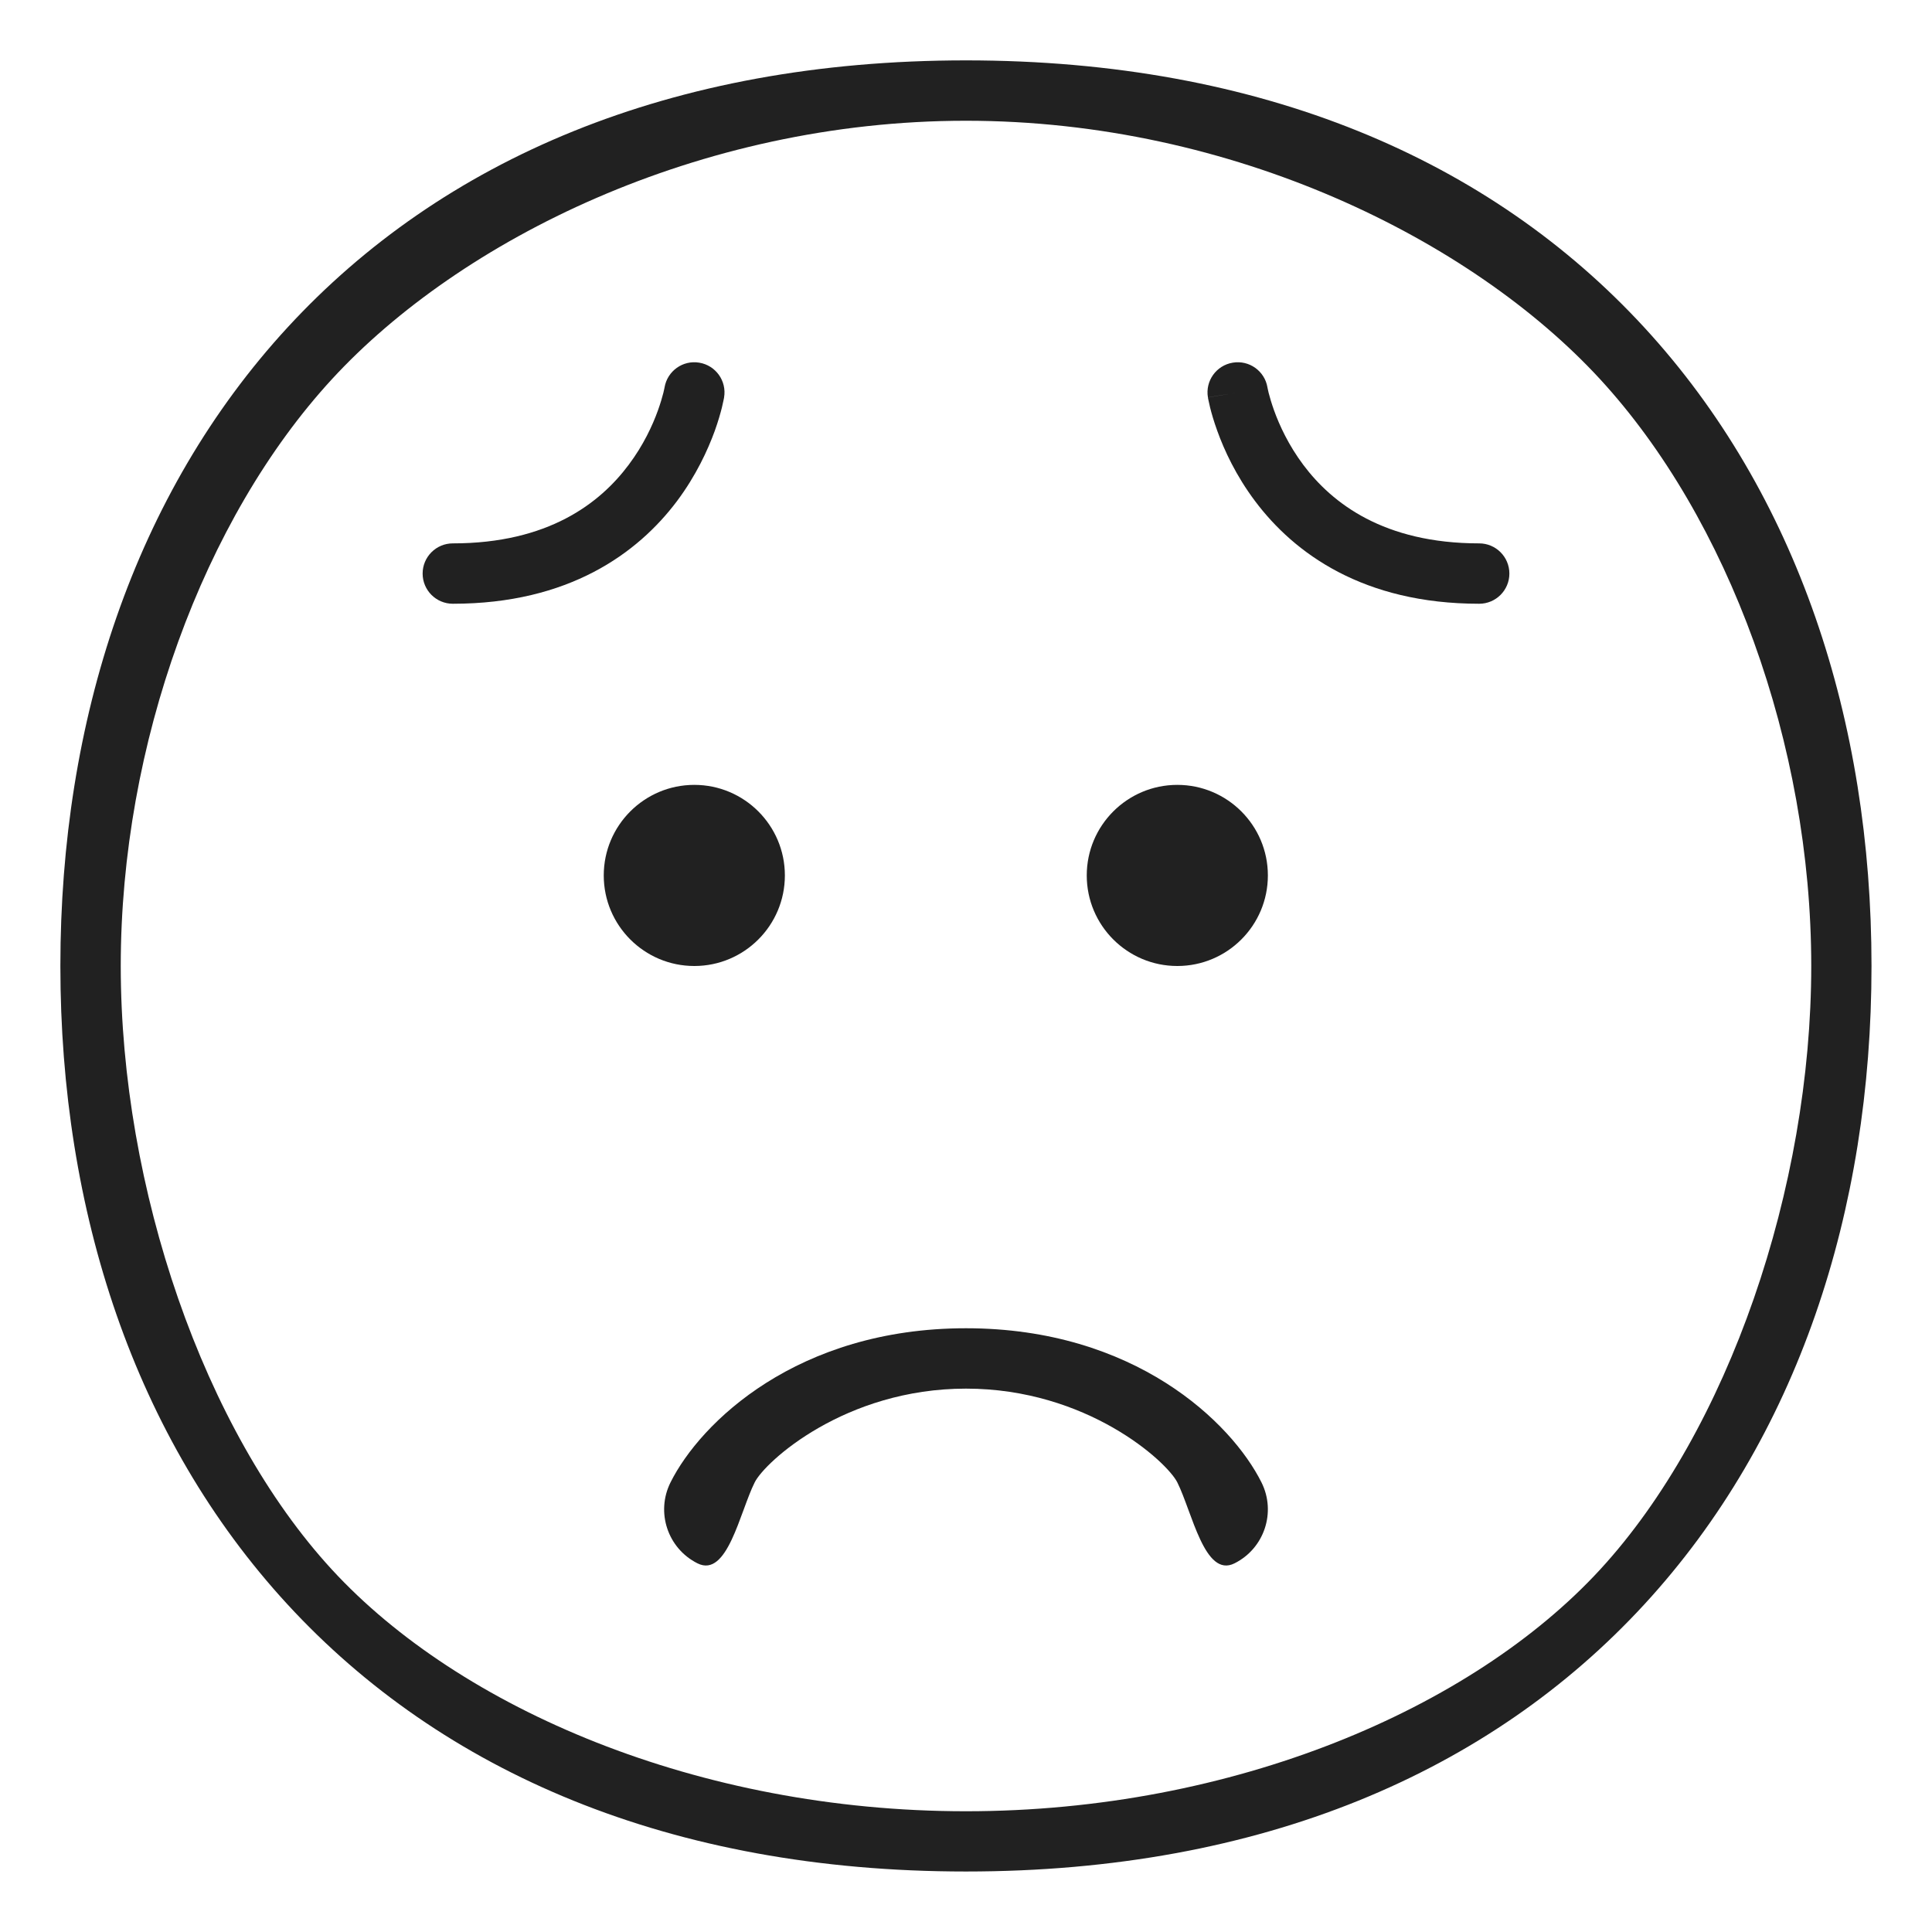
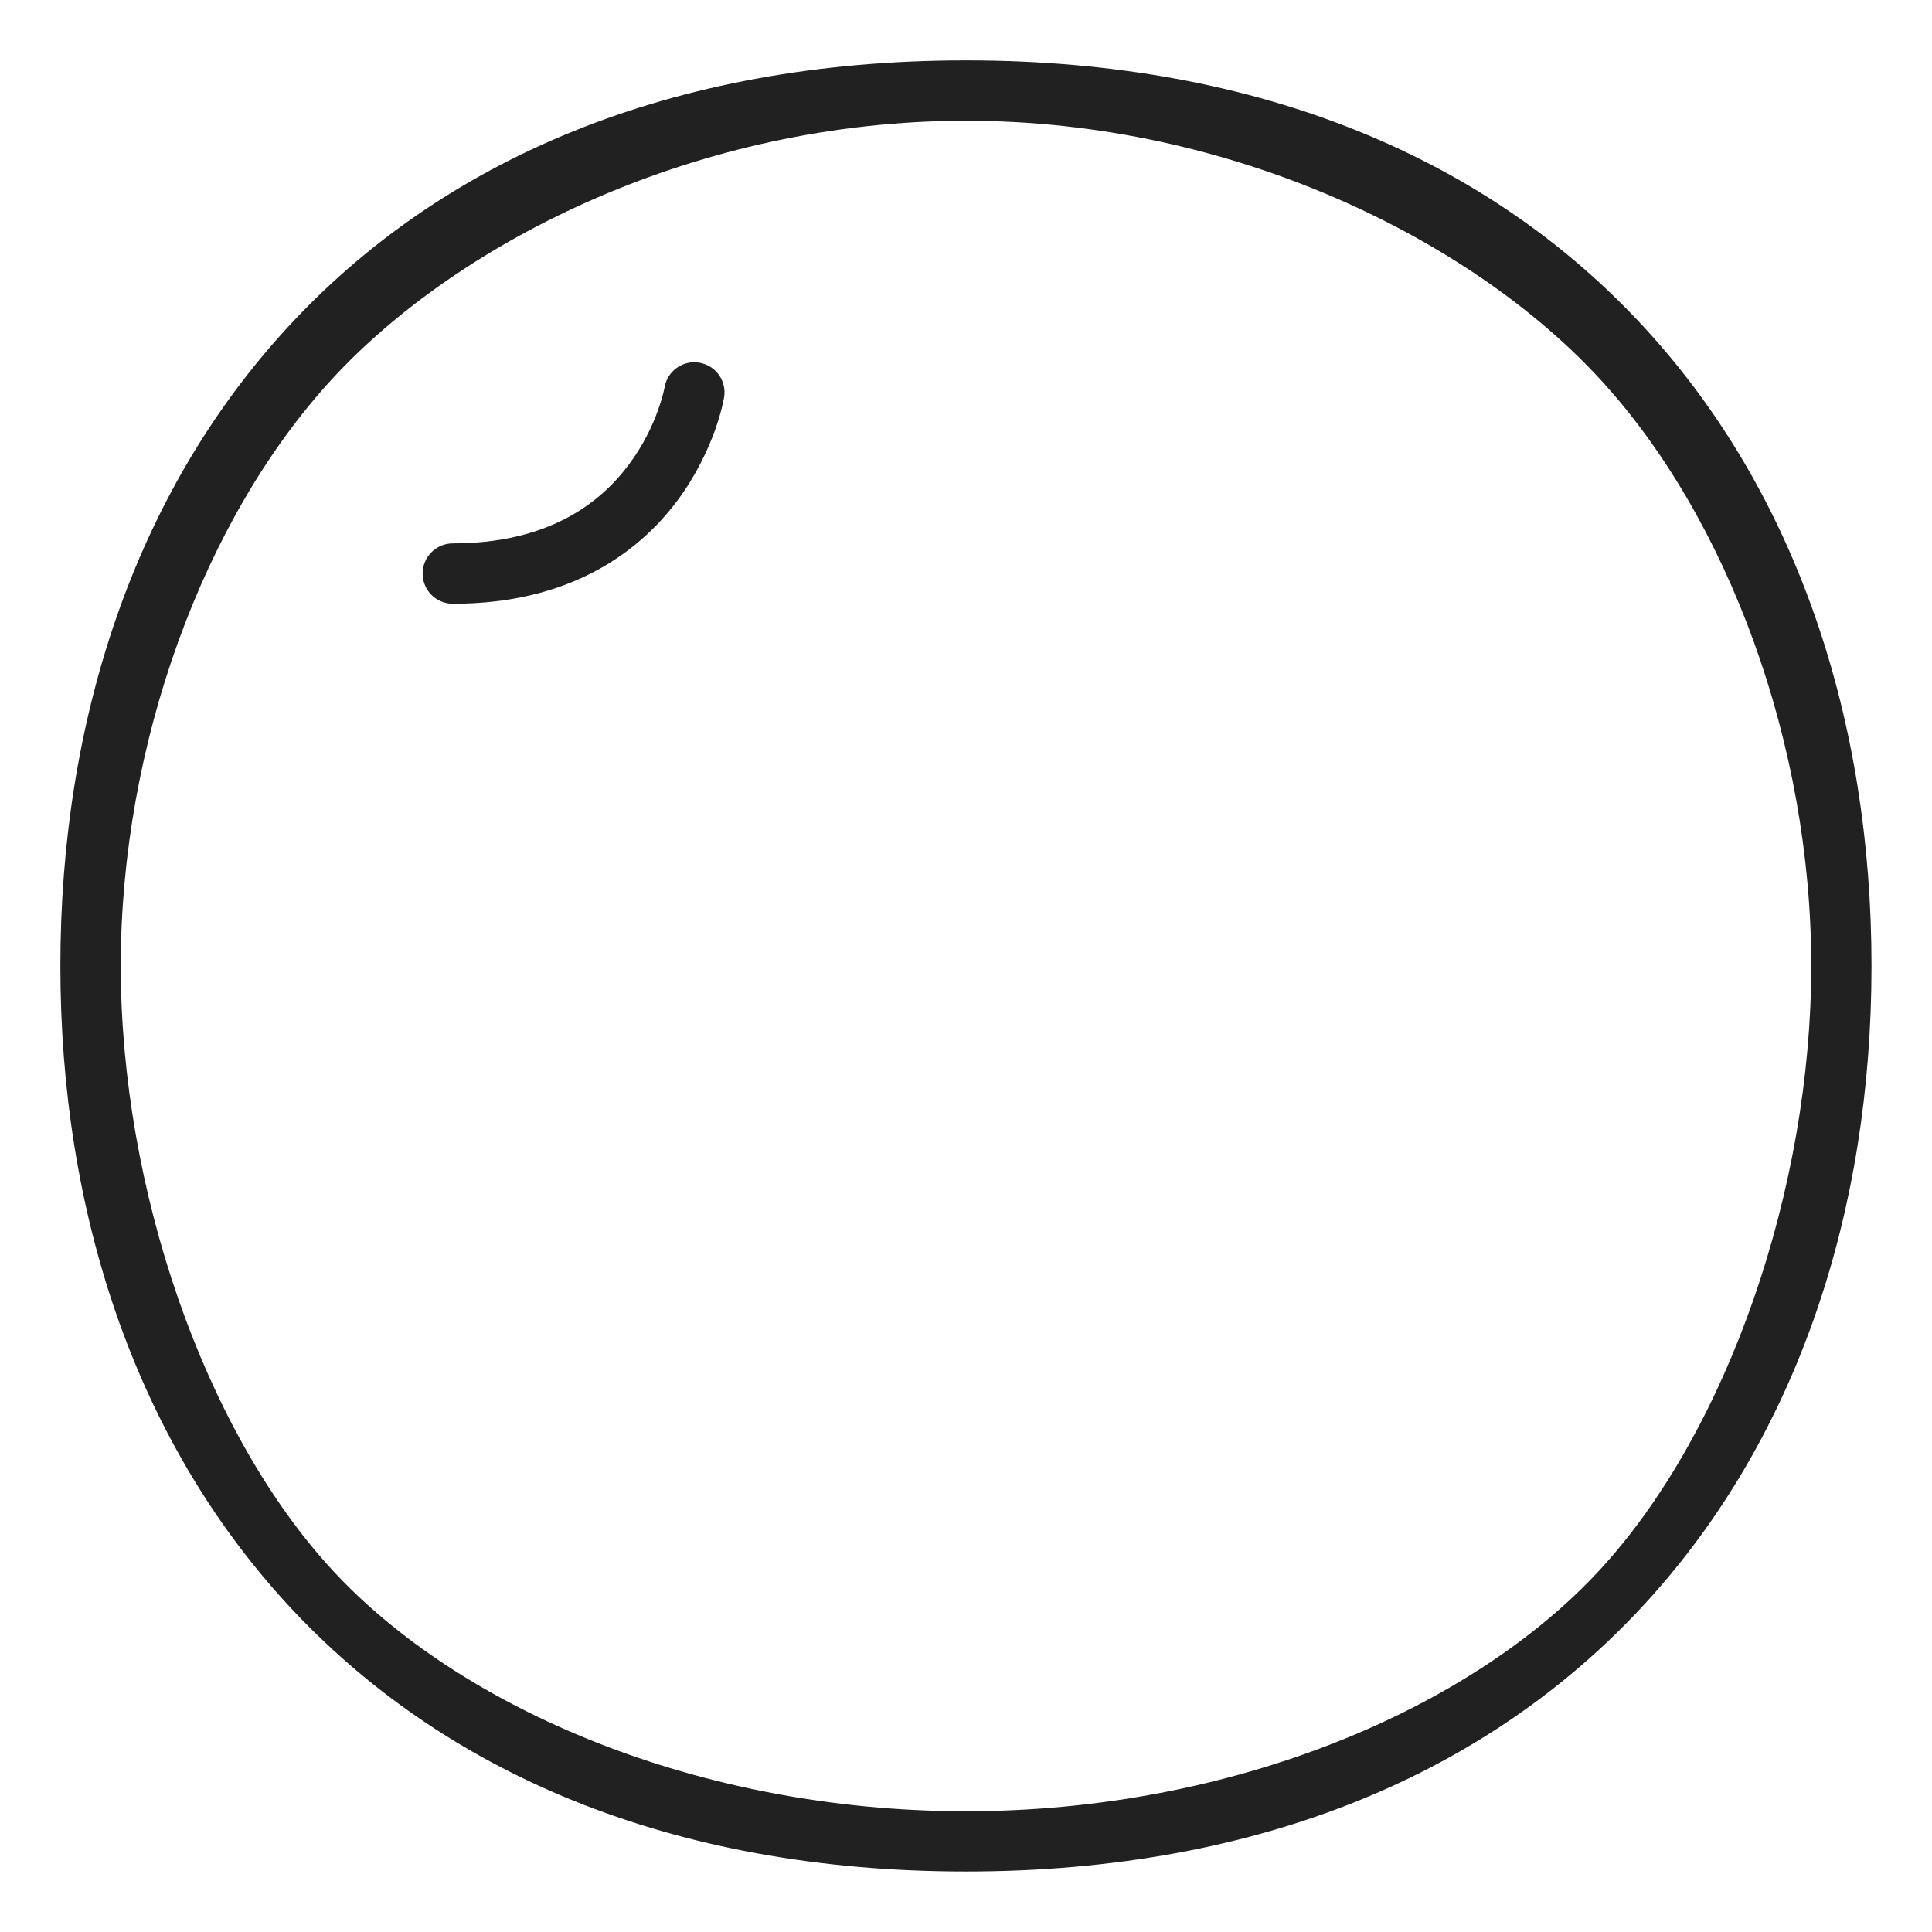
<svg xmlns="http://www.w3.org/2000/svg" viewBox="0 0 32.00 32.00" data-guides="{&quot;vertical&quot;:[],&quot;horizontal&quot;:[]}">
-   <path fill="#212121" stroke="none" fill-opacity="1" stroke-width="1" stroke-opacity="1" color="rgb(51, 51, 51)" id="tSvgd60070dbe5" title="Path 13" d="M11.5 16C12.328 16 13 15.328 13 14.5C13 13.672 12.328 13 11.5 13C10.672 13 10 13.672 10 14.5C10 15.328 10.672 16 11.5 16Z" style="" />
-   <path fill="#212121" stroke="none" fill-opacity="1" stroke-width="1" stroke-opacity="1" color="rgb(51, 51, 51)" id="tSvg72c0db28bc" title="Path 14" d="M21 14.5C21 15.328 20.328 16 19.5 16C18.672 16 18 15.328 18 14.5C18 13.672 18.672 13 19.5 13C20.328 13 21 13.672 21 14.5Z" style="" />
  <path fill="#212121" stroke="none" fill-opacity="1" stroke-width="1" stroke-opacity="1" color="rgb(51, 51, 51)" id="tSvgcc9ec106db" title="Path 15" d="M11.007 6.417C11.053 6.145 11.31 5.961 11.582 6.007C11.855 6.052 12.039 6.31 11.993 6.582C11.829 6.555 11.664 6.527 11.5 6.5C11.993 6.582 11.993 6.582 11.993 6.582C11.993 6.583 11.993 6.583 11.993 6.583C11.993 6.584 11.993 6.584 11.993 6.585C11.992 6.586 11.992 6.588 11.992 6.589C11.991 6.593 11.991 6.596 11.99 6.6C11.989 6.609 11.986 6.62 11.983 6.634C11.977 6.663 11.969 6.702 11.957 6.75C11.933 6.846 11.895 6.98 11.838 7.139C11.723 7.454 11.53 7.876 11.213 8.3C10.563 9.165 9.42 10 7.5 10C7.224 10 7 9.776 7 9.5C7 9.224 7.224 9 7.5 9C9.08 9 9.937 8.335 10.412 7.7C10.657 7.374 10.808 7.046 10.897 6.799C10.941 6.676 10.97 6.575 10.987 6.508C10.995 6.474 11.001 6.449 11.004 6.433C11.005 6.428 11.006 6.423 11.007 6.417Z" />
-   <path fill="#212121" stroke="none" fill-opacity="1" stroke-width="1" stroke-opacity="1" color="rgb(51, 51, 51)" id="tSvg802246512e" title="Path 16" d="M20.993 6.417C20.994 6.423 20.995 6.428 20.996 6.433C20.999 6.449 21.005 6.474 21.013 6.508C21.03 6.575 21.059 6.676 21.103 6.799C21.192 7.046 21.343 7.374 21.587 7.7C22.063 8.335 22.92 9 24.5 9C24.776 9 25 9.224 25 9.5C25 9.776 24.776 10 24.5 10C22.58 10 21.437 9.165 20.788 8.3C20.47 7.876 20.276 7.454 20.163 7.139C20.105 6.98 20.067 6.846 20.043 6.75C20.031 6.702 20.023 6.663 20.017 6.634C20.014 6.62 20.012 6.609 20.01 6.6C20.009 6.596 20.009 6.593 20.008 6.589C20.008 6.588 20.008 6.586 20.007 6.585C20.007 6.584 20.007 6.584 20.007 6.583C20.007 6.583 20.007 6.582 20.5 6.5C20.336 6.527 20.171 6.555 20.007 6.582C19.961 6.31 20.145 6.052 20.418 6.007C20.69 5.961 20.948 6.145 20.993 6.417Z" />
-   <path fill="#212121" stroke="none" fill-opacity="1" stroke-width="1" stroke-opacity="1" color="rgb(51, 51, 51)" id="tSvg1036f48c0d1" title="Path 17" d="M12.5 24.553C12.671 24.21 13.995 23 16 23C18.005 23 19.328 24.21 19.5 24.553C19.747 25.047 19.953 26.141 20.447 25.894C20.941 25.647 21.141 25.047 20.894 24.553C20.399 23.562 18.795 22 16 22C13.205 22 11.601 23.562 11.106 24.553C10.859 25.047 11.059 25.647 11.553 25.894C12.047 26.141 12.253 25.047 12.5 24.553Z" />
  <path fill="#212121" stroke="none" fill-opacity="1" stroke-width="10" stroke-opacity="1" color="rgb(51, 51, 51)" id="tSvg15ec4cf63a9" title="Path 18" d="M15.999 1C11.095 1 7.313 2.654 4.763 5.423C2.226 8.178 1 11.938 1 15.999C1 20.06 2.226 23.82 4.763 26.575C7.313 29.344 11.095 30.998 15.999 30.998C20.903 30.998 24.685 29.344 27.234 26.575C29.771 23.82 30.998 20.06 30.998 15.999C30.998 11.938 29.771 8.178 27.234 5.423C24.685 2.654 20.903 1 15.999 1ZM2 15.999C2 12.329 3.371 8.589 5.5 6.278C7.616 3.98 11.568 2 15.999 2C20.43 2 24.384 3.98 26.5 6.278C28.629 8.589 30 12.329 30 15.999C30 19.669 28.629 23.689 26.5 26C24.384 28.298 20.43 30 15.999 30C11.568 30 7.616 28.298 5.5 26C3.371 23.689 2 19.669 2 15.999Z" fill-rule="" />
  <defs />
</svg>